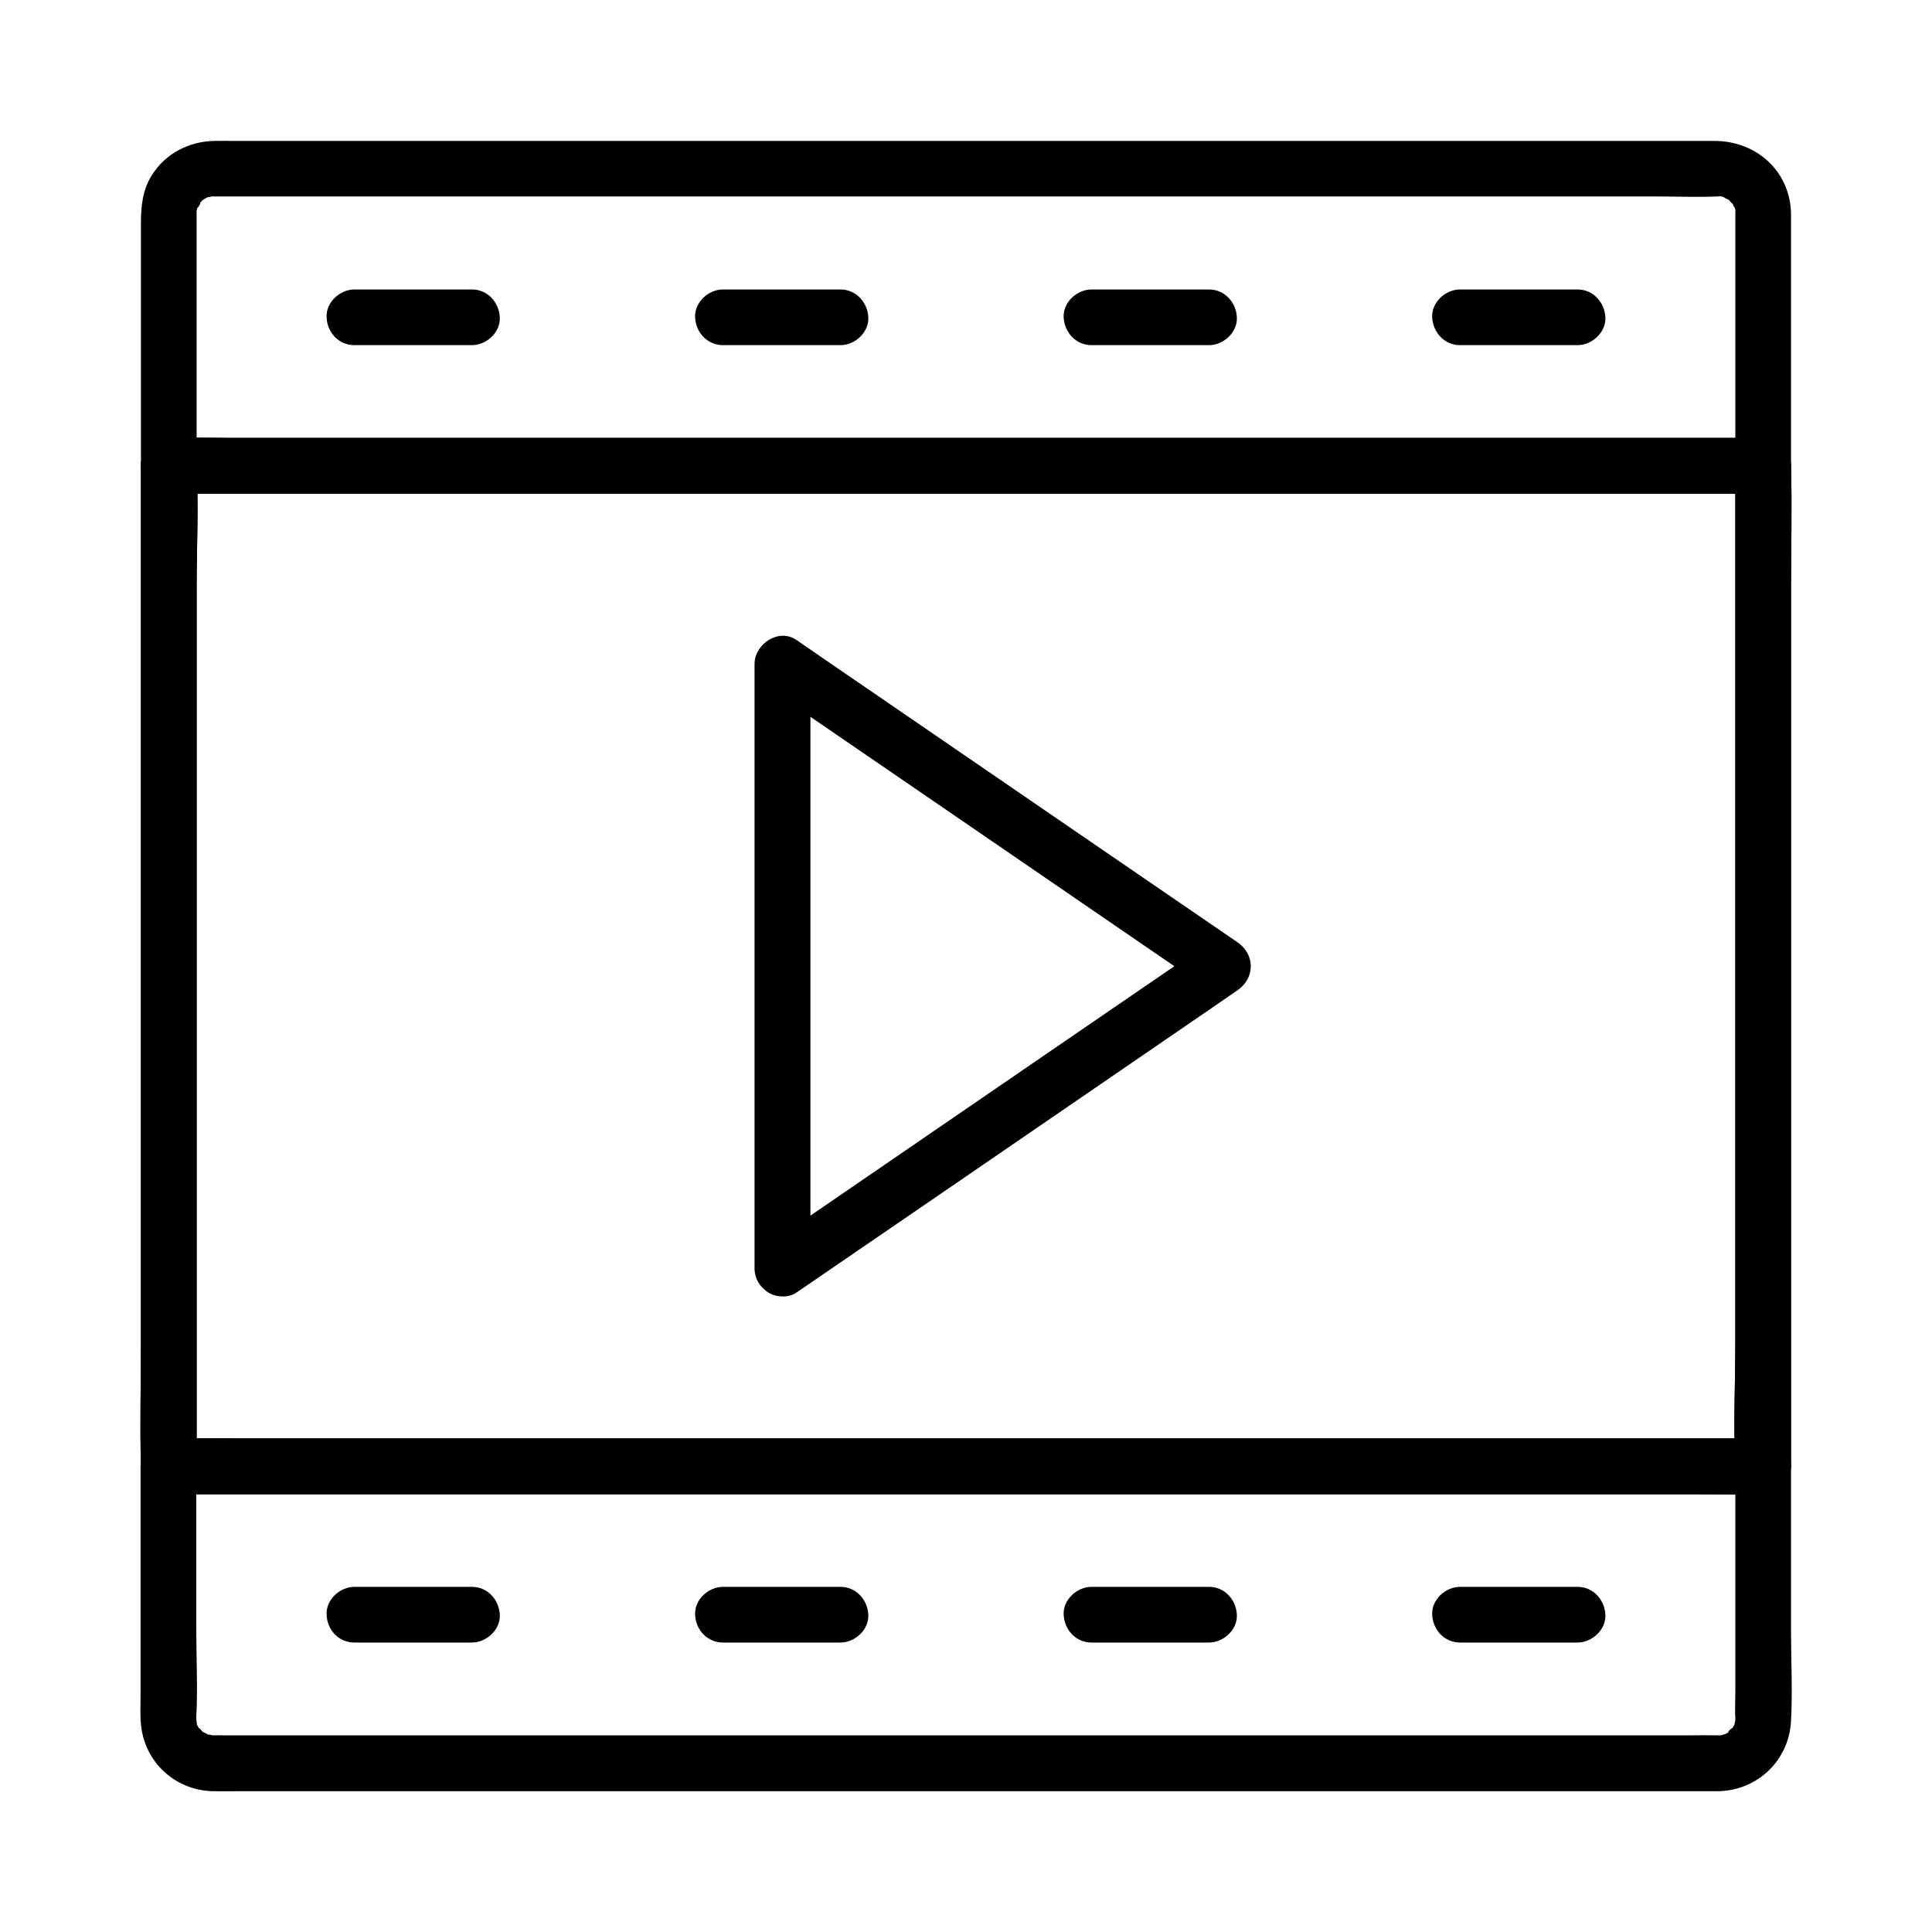
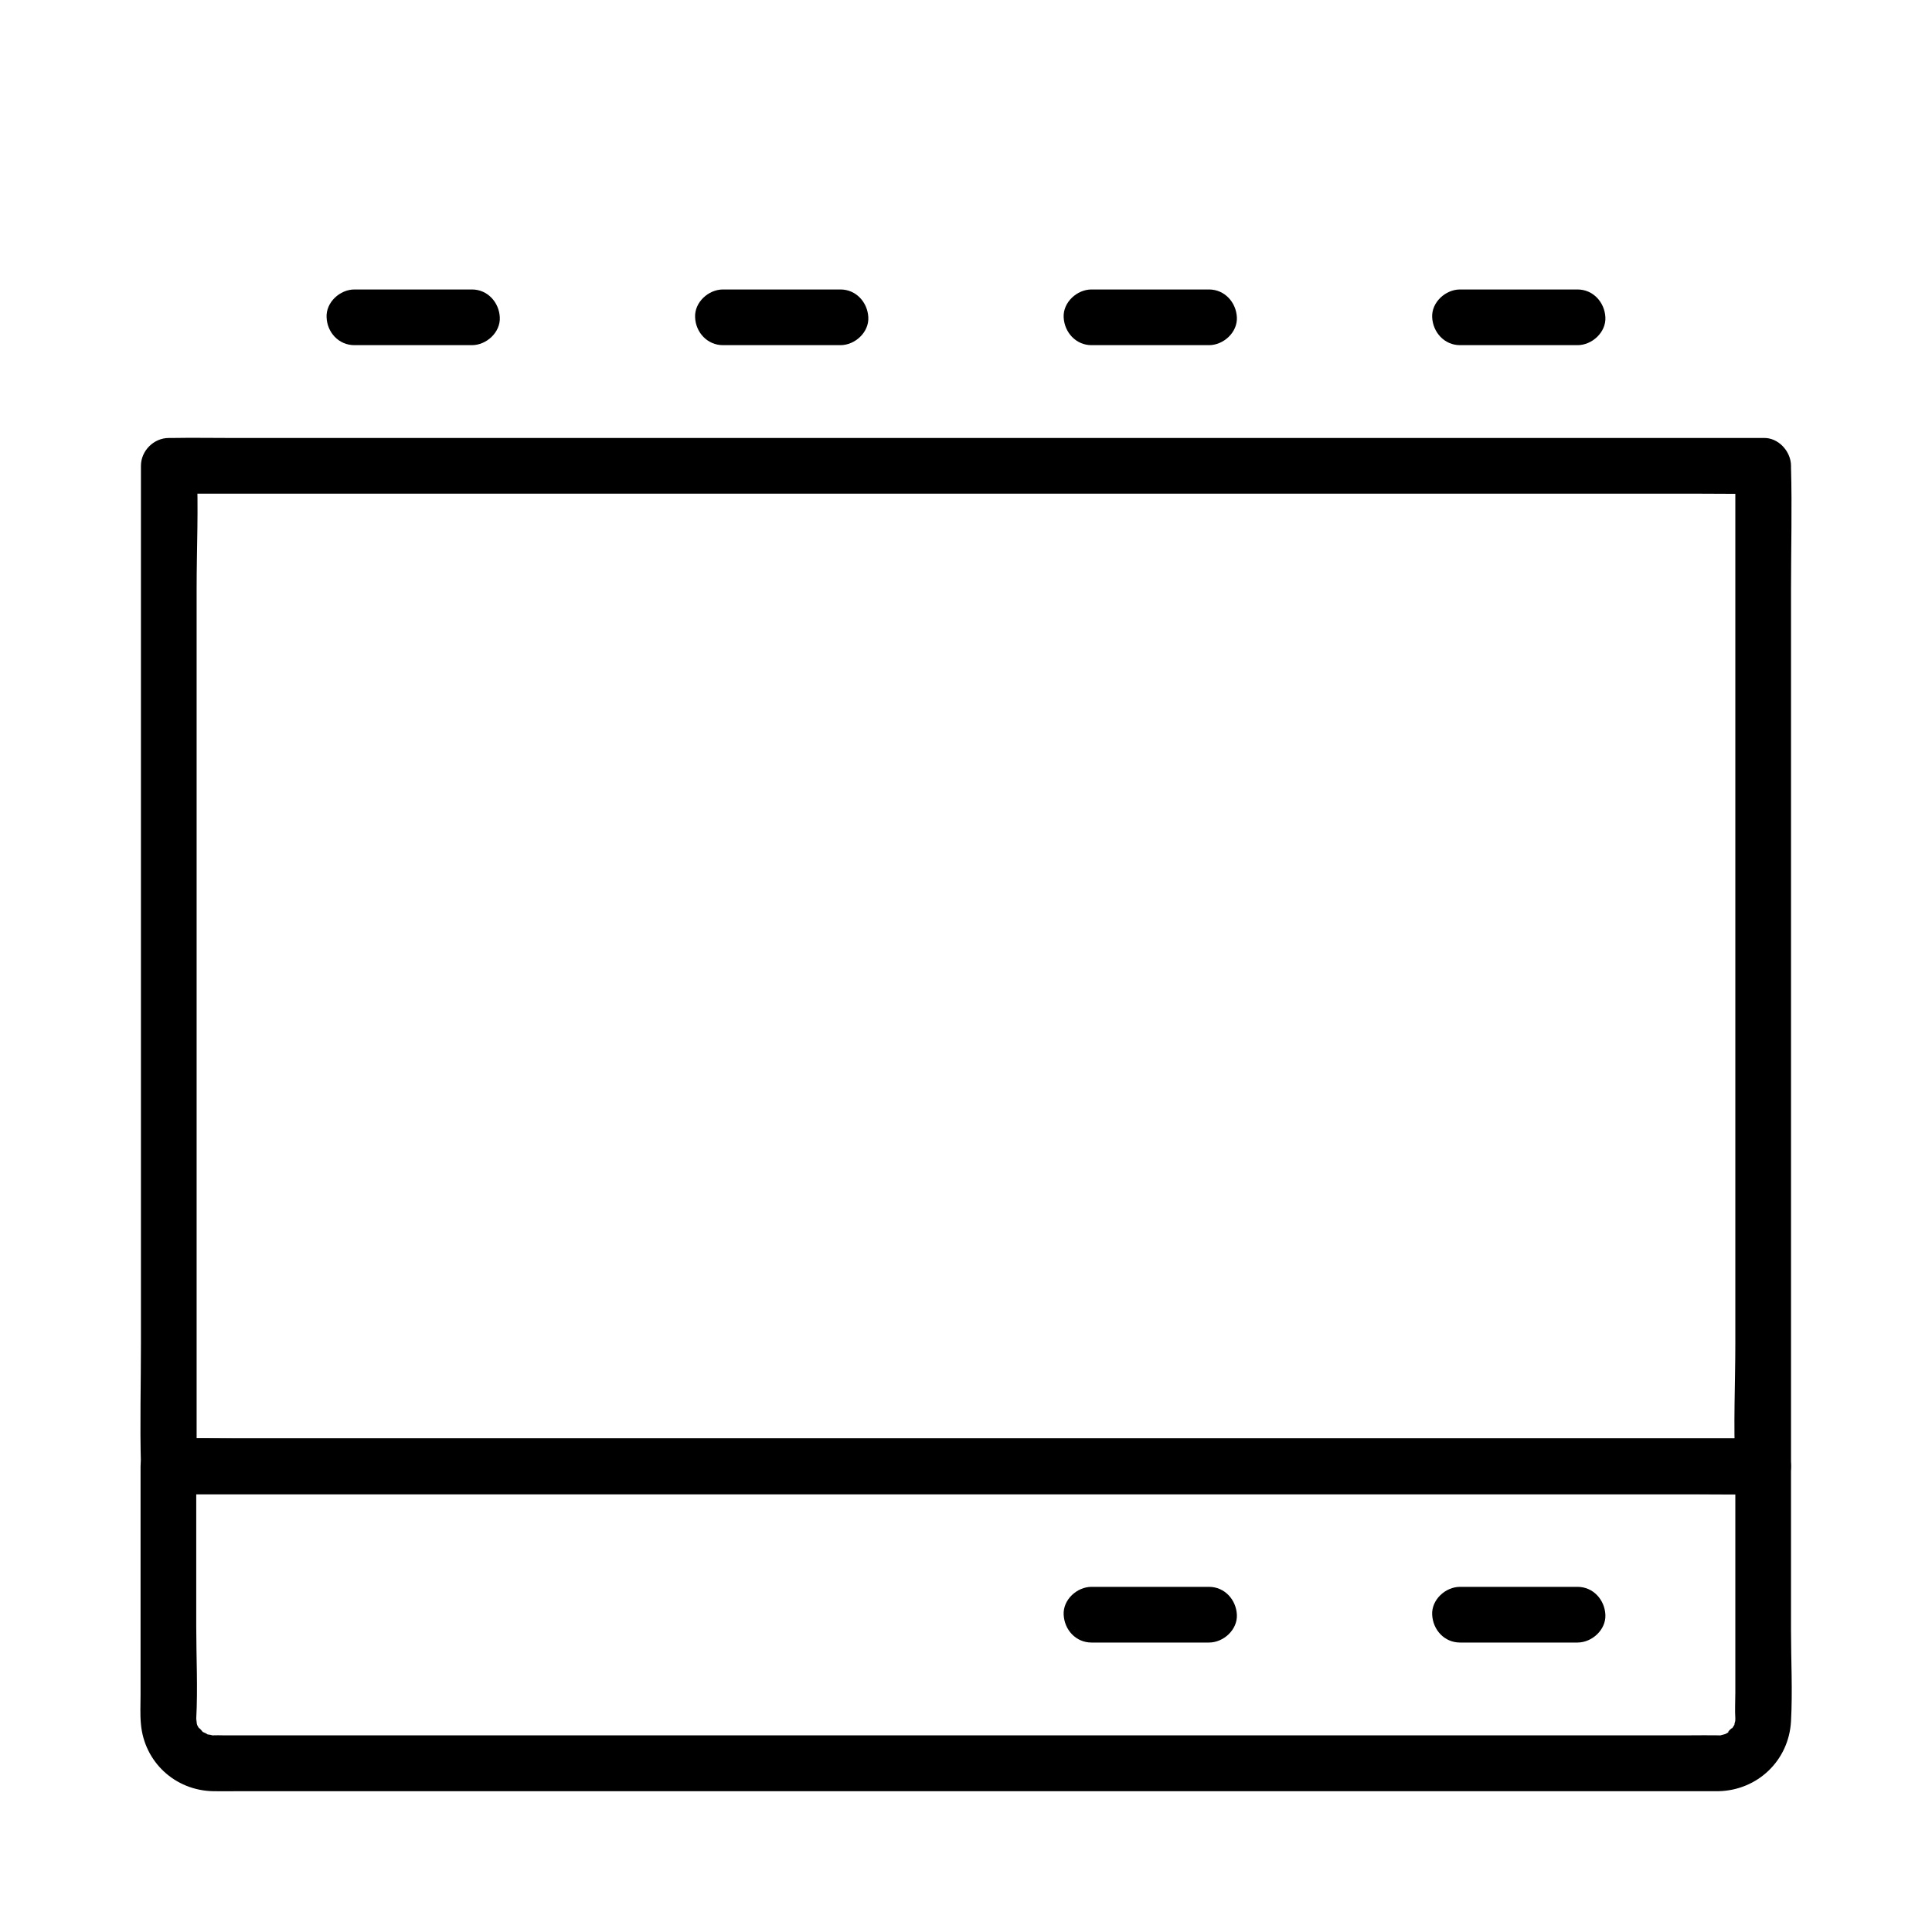
<svg xmlns="http://www.w3.org/2000/svg" fill="#000000" width="800px" height="800px" version="1.1" viewBox="144 144 512 512">
  <g>
    <path d="m603.88 532.54v59.977c0 2.312-0.148 4.676 0 6.938 0 0.395-0.098 1.379 0.098 0-0.051 0.441-0.195 0.836-0.297 1.277-0.297 1.672 0.688-0.836-0.195 0.59-0.246 0.344-0.441 0.738-0.641 1.082 0.984-1.477-1.918 1.379-0.441 0.441-0.441 0.297-0.887 0.543-1.328 0.789-0.492 0.246-0.395 0.195 0.297-0.148-0.395 0.148-0.836 0.246-1.23 0.344-1.574 0.441 1.031 0.098-0.688 0.051h-0.195c-2.41-0.051-4.82 0-7.281 0h-40.051-64.699-77.688-78.867-68.93-47.086-11.66c-0.789 0-1.574-0.051-2.363 0h-0.195-0.051-0.688c1.574 0-0.738-0.195-1.23-0.344 1.723 0.543-1.477-0.984-0.789-0.492 0.688 0.543-1.672-2.117-0.688-0.641-0.344-0.543-0.688-1.082-0.934-1.625 0.59 1.277 0.148 0.297 0.098 0-0.051-0.344-0.195-2.215-0.148-0.59 0-0.195-0.051-0.492 0-0.688 0.441-8.117 0-16.383 0-24.5v-35.77-6.641c-2.461 2.461-4.922 4.922-7.379 7.379h11.316 30.801 45.363 55.547 60.613 61.402 57.27 48.215 34.832c5.461 0 10.973 0.098 16.434 0h0.738c3.836 0 7.578-3.394 7.379-7.379-0.195-3.984-3.246-7.379-7.379-7.379h-11.316-30.801-45.363-55.547-60.613-61.402-57.27-48.215-34.832c-5.461 0-10.973-0.098-16.434 0h-0.738c-3.984 0-7.379 3.394-7.379 7.379v60.613c0 2.559-0.148 5.117 0.098 7.676 0.887 10.086 9.055 17.613 19.141 17.809 2.164 0.051 4.281 0 6.445 0h39.359 65.238 78.574 80.047 69.617 46.738 11.07 1.871c10.332-0.246 18.598-8.117 19.188-18.5 0.441-8.02 0-16.188 0-24.254v-36.754-6.641c0-3.836-3.394-7.578-7.379-7.379-3.984 0.195-7.379 3.246-7.379 7.379z" />
    <path d="m603.88 267.45v26.371 63.371 76.652 66.223c0 10.629-0.543 21.453 0 32.078v0.441c2.461-2.461 4.922-4.922 7.379-7.379h-11.316-30.801-45.363-55.547-60.613-61.402-57.27-48.215-34.832c-5.461 0-10.973-0.195-16.434 0h-0.738c2.461 2.461 4.922 4.922 7.379 7.379v-26.371-63.371-76.652-66.223c0-10.629 0.543-21.453 0-32.078v-0.441l-7.379 7.379h11.316 30.801 45.363 55.547 60.613 61.402 57.27 48.215 34.832c5.461 0 10.973 0.098 16.434 0h0.738c3.836 0 7.578-3.394 7.379-7.379-0.195-3.984-3.246-7.379-7.379-7.379h-11.316-30.801-45.363-55.547-60.613-61.402-57.27-48.215-34.832c-5.461 0-10.973-0.098-16.434 0h-0.738c-3.984 0-7.379 3.394-7.379 7.379v26.371 63.371 76.652 66.223c0 10.676-0.297 21.402 0 32.078v0.441c0 3.984 3.394 7.379 7.379 7.379h11.316 30.801 45.363 55.547 60.613 61.402 57.27 48.215 34.832c5.461 0 10.973 0.098 16.434 0h0.738c3.984 0 7.379-3.394 7.379-7.379v-26.371-63.371-76.652-66.223c0-10.676 0.297-21.402 0-32.078v-0.441c0-3.836-3.394-7.578-7.379-7.379-3.984 0.148-7.379 3.195-7.379 7.379z" />
-     <path d="m603.88 267.45v26.371 63.371 76.652 66.223c0 10.629-0.543 21.453 0 32.078v0.441c2.461-2.461 4.922-4.922 7.379-7.379h-11.316-30.801-45.363-55.547-60.613-61.402-57.27-48.215-34.832c-5.461 0-10.973-0.195-16.434 0h-0.738c2.461 2.461 4.922 4.922 7.379 7.379v-26.371-63.371-76.652-66.223c0-10.629 0.543-21.453 0-32.078v-0.441l-7.379 7.379h11.316 30.801 45.363 55.547 60.613 61.402 57.27 48.215 34.832c5.461 0 10.973 0.098 16.434 0h0.738c3.836 0 7.578-3.394 7.379-7.379-0.195-3.984-3.246-7.379-7.379-7.379h-11.316-30.801-45.363-55.547-60.613-61.402-57.27-48.215-34.832c-5.461 0-10.973-0.098-16.434 0h-0.738c-3.984 0-7.379 3.394-7.379 7.379v26.371 63.371 76.652 66.223c0 10.676-0.297 21.402 0 32.078v0.441c0 3.984 3.394 7.379 7.379 7.379h11.316 30.801 45.363 55.547 60.613 61.402 57.27 48.215 34.832c5.461 0 10.973 0.098 16.434 0h0.738c3.984 0 7.379-3.394 7.379-7.379v-26.371-63.371-76.652-66.223c0-10.676 0.297-21.402 0-32.078v-0.441c0-3.836-3.394-7.578-7.379-7.379-3.984 0.148-7.379 3.195-7.379 7.379z" />
-     <path d="m358.77 480.1v-54.219-86.297-19.633c-3.691 2.117-7.379 4.231-11.121 6.394 13.234 9.055 26.469 18.105 39.656 27.16 20.91 14.316 41.82 28.684 62.73 43 4.82 3.297 9.645 6.594 14.465 9.938v-12.742c-13.234 9.055-26.469 18.105-39.656 27.16-20.91 14.316-41.82 28.684-62.73 43-4.82 3.297-9.645 6.594-14.465 9.938-3.297 2.262-4.773 6.496-2.656 10.086 1.918 3.246 6.789 4.922 10.086 2.656 13.234-9.055 26.469-18.105 39.656-27.16 20.91-14.316 41.82-28.684 62.73-43 4.82-3.297 9.645-6.594 14.465-9.938 4.723-3.246 4.723-9.496 0-12.742-13.234-9.055-26.469-18.105-39.656-27.16-20.91-14.316-41.82-28.684-62.73-43-4.82-3.297-9.645-6.594-14.465-9.938-4.723-3.246-11.121 1.082-11.121 6.394v54.219 86.297 19.633c0 3.836 3.394 7.578 7.379 7.379 4.039-0.242 7.434-3.293 7.434-7.426z" />
    <path d="m237.93 235.47h31.145c3.836 0 7.578-3.394 7.379-7.379-0.195-3.984-3.246-7.379-7.379-7.379h-31.145c-3.836 0-7.578 3.394-7.379 7.379 0.145 3.984 3.195 7.379 7.379 7.379z" />
    <path d="m335.59 235.47h31.145c3.836 0 7.578-3.394 7.379-7.379-0.195-3.984-3.246-7.379-7.379-7.379h-31.145c-3.836 0-7.578 3.394-7.379 7.379 0.148 3.984 3.246 7.379 7.379 7.379z" />
    <path d="m433.26 235.47h31.145c3.836 0 7.578-3.394 7.379-7.379-0.195-3.984-3.246-7.379-7.379-7.379h-31.145c-3.836 0-7.578 3.394-7.379 7.379 0.195 3.984 3.246 7.379 7.379 7.379z" />
    <path d="m530.92 235.47h31.145c3.836 0 7.578-3.394 7.379-7.379-0.195-3.984-3.246-7.379-7.379-7.379h-31.145c-3.836 0-7.578 3.394-7.379 7.379 0.195 3.984 3.246 7.379 7.379 7.379z" />
-     <path d="m603.88 200.49v58.695 8.266c2.461-2.461 4.922-4.922 7.379-7.379h-11.316-30.801-45.363-55.547-60.613-61.402-57.27-48.215-34.832c-5.461 0-10.973-0.195-16.434 0h-0.738l7.379 7.379v-52.496-11.512-2.656-0.984c0 0.344-0.395 1.379 0 0 0.098-0.395 0.246-0.836 0.344-1.23-0.543 1.672 1.426-1.82 0.297-0.543 0.297-0.297 0.59-0.59 0.836-0.887 1.23-1.379-0.688 0.344 0.246-0.195 0.344-0.195 0.738-0.441 1.082-0.641 0.934-0.492-1.523 0.246 0.297-0.051 0.441-0.051 0.836-0.195 1.277-0.297-0.395 0.051-1.328 0.051 0 0.098h0.395 2.312 26.617 48.906 63.27 69.57 68.289 59.434 42.461c5.856 0 11.809 0.246 17.664 0h0.098c0.246 0 0.492 0.051 0.688 0-1.18 0.051-0.492-0.148 0 0 0.395 0.098 0.836 0.246 1.23 0.344-1.77-0.543 1.477 0.984 0.789 0.492-0.688-0.543 1.672 2.117 0.688 0.641 0.344 0.492 1.082 2.41 0.688 1.031 0.148 0.395 0.246 0.836 0.344 1.23 0.496 1.926-0.094-1.32-0.047 0.695 0.098 3.836 3.297 7.578 7.379 7.379 3.887-0.195 7.477-3.246 7.379-7.379-0.297-11.266-9.297-19.141-20.27-19.141h-8.215-36.359-56.137-67.996-71.191-66.422-53.578-32.129c-1.871 0-3.789-0.051-5.656 0-6.641 0.148-12.84 3.344-16.434 9.055-2.461 3.887-2.902 8.215-2.902 12.645v59.09 5.312c0 3.984 3.394 7.379 7.379 7.379h11.316 30.801 45.363 55.547 60.613 61.402 57.27 48.215 34.832c5.461 0 10.973 0.098 16.434 0h0.738c3.984 0 7.379-3.394 7.379-7.379v-58.695-8.266c0-3.836-3.394-7.578-7.379-7.379-3.984 0.145-7.379 3.246-7.379 7.379z" />
-     <path d="m237.93 579.29h31.145c3.836 0 7.578-3.394 7.379-7.379-0.195-3.984-3.246-7.379-7.379-7.379h-31.145c-3.836 0-7.578 3.394-7.379 7.379 0.145 4.031 3.195 7.379 7.379 7.379z" />
-     <path d="m335.59 579.29h31.145c3.836 0 7.578-3.394 7.379-7.379-0.195-3.984-3.246-7.379-7.379-7.379h-31.145c-3.836 0-7.578 3.394-7.379 7.379 0.148 4.031 3.246 7.379 7.379 7.379z" />
    <path d="m433.26 579.29h31.145c3.836 0 7.578-3.394 7.379-7.379-0.195-3.984-3.246-7.379-7.379-7.379h-31.145c-3.836 0-7.578 3.394-7.379 7.379 0.195 4.031 3.246 7.379 7.379 7.379z" />
    <path d="m530.92 579.29h31.145c3.836 0 7.578-3.394 7.379-7.379-0.195-3.984-3.246-7.379-7.379-7.379h-31.145c-3.836 0-7.578 3.394-7.379 7.379 0.195 4.031 3.246 7.379 7.379 7.379z" />
  </g>
</svg>